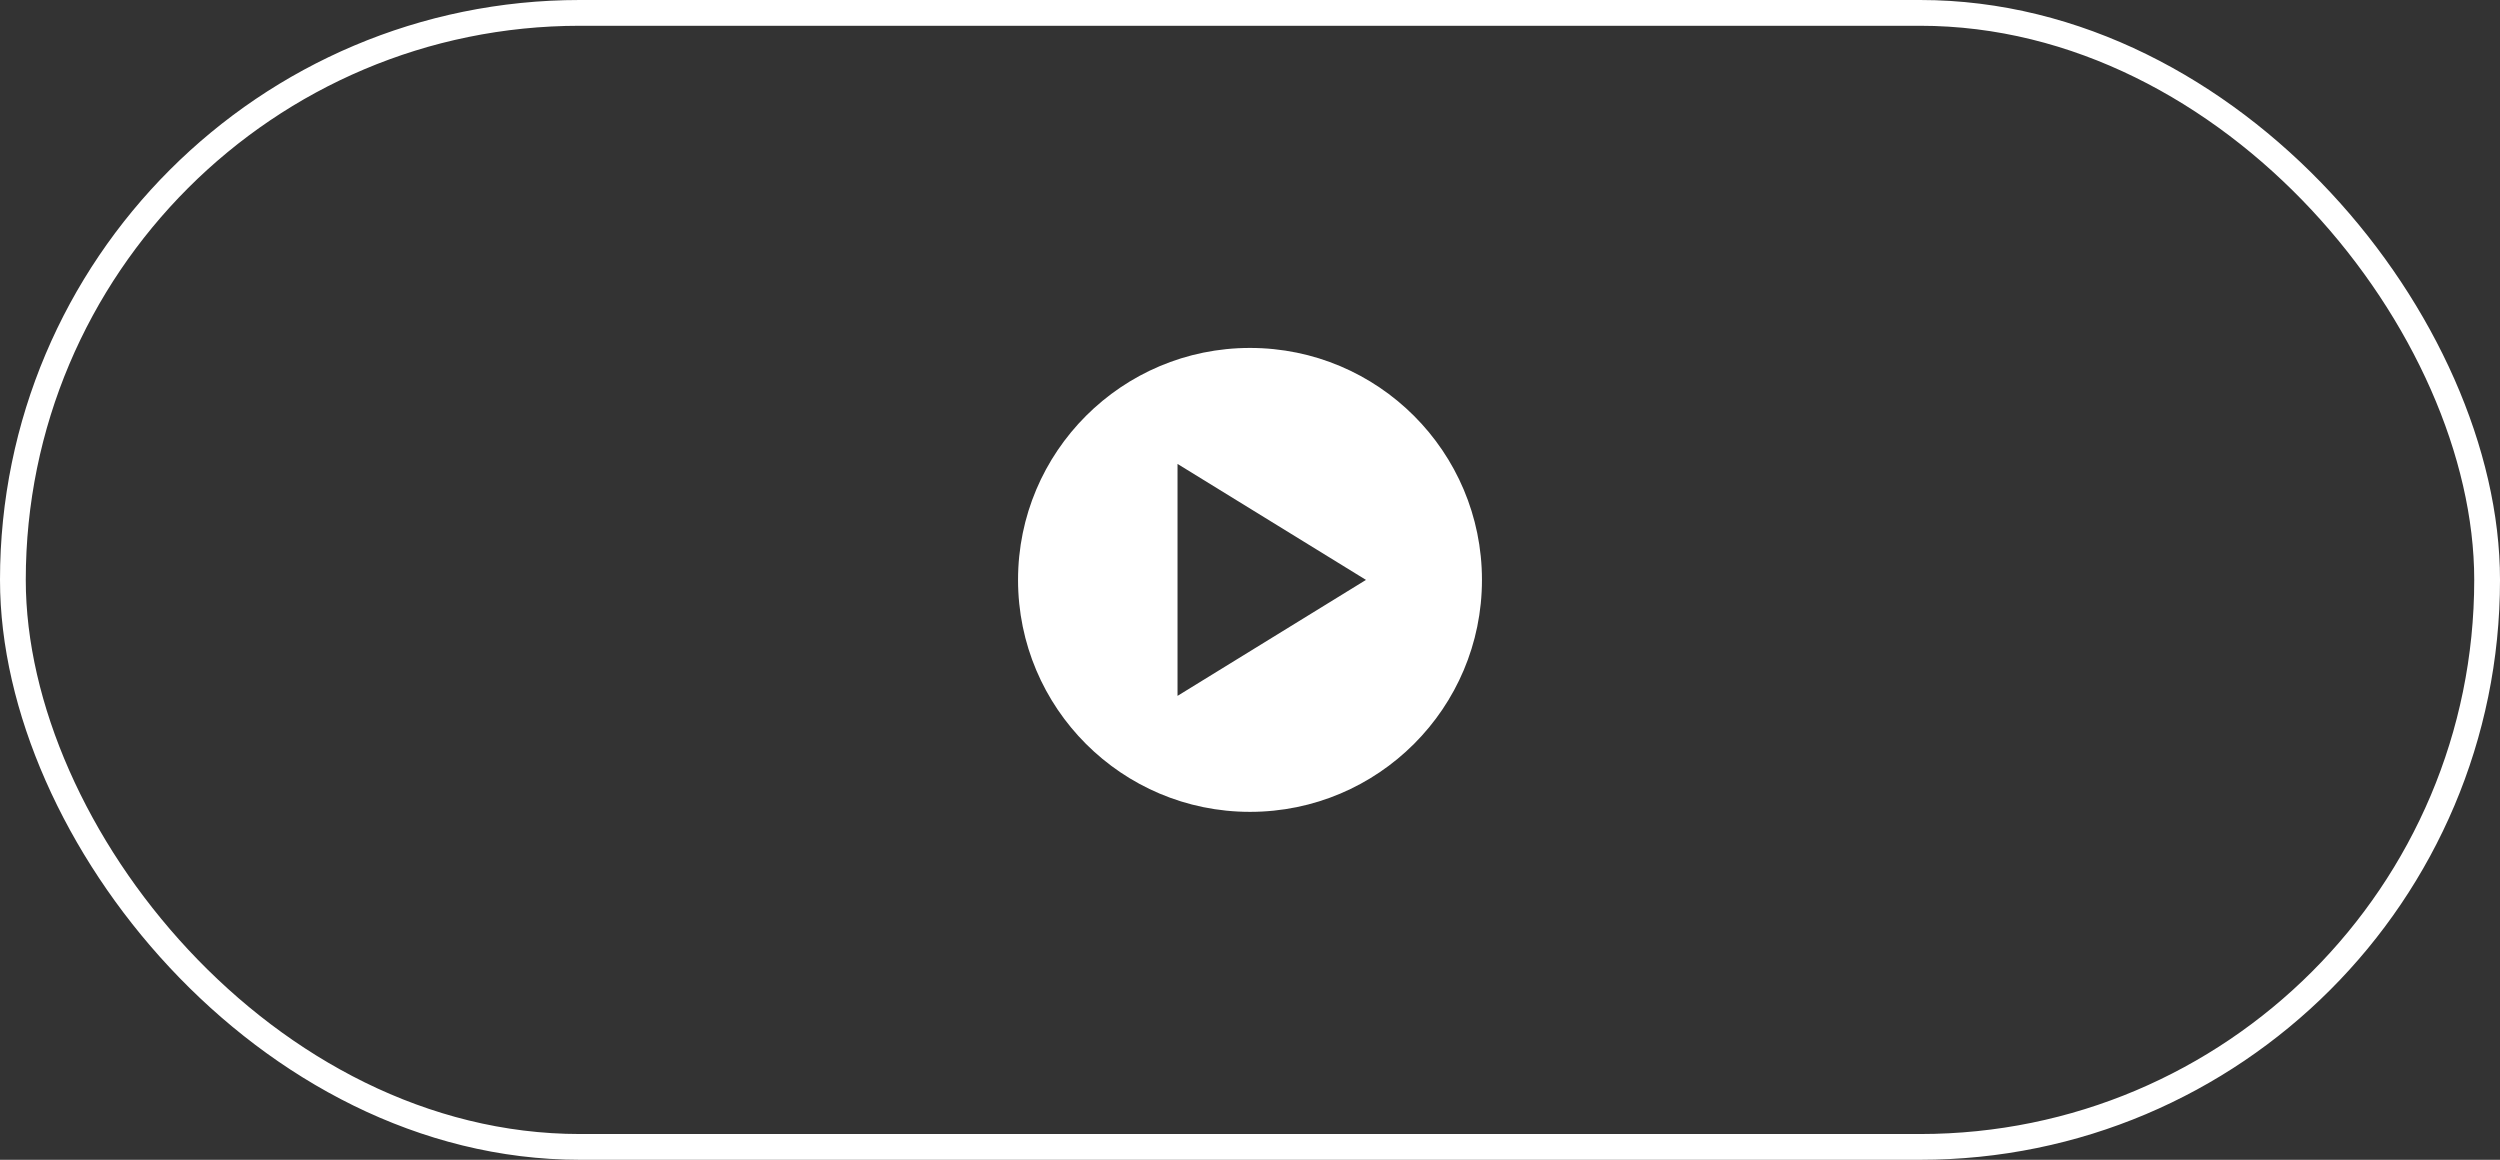
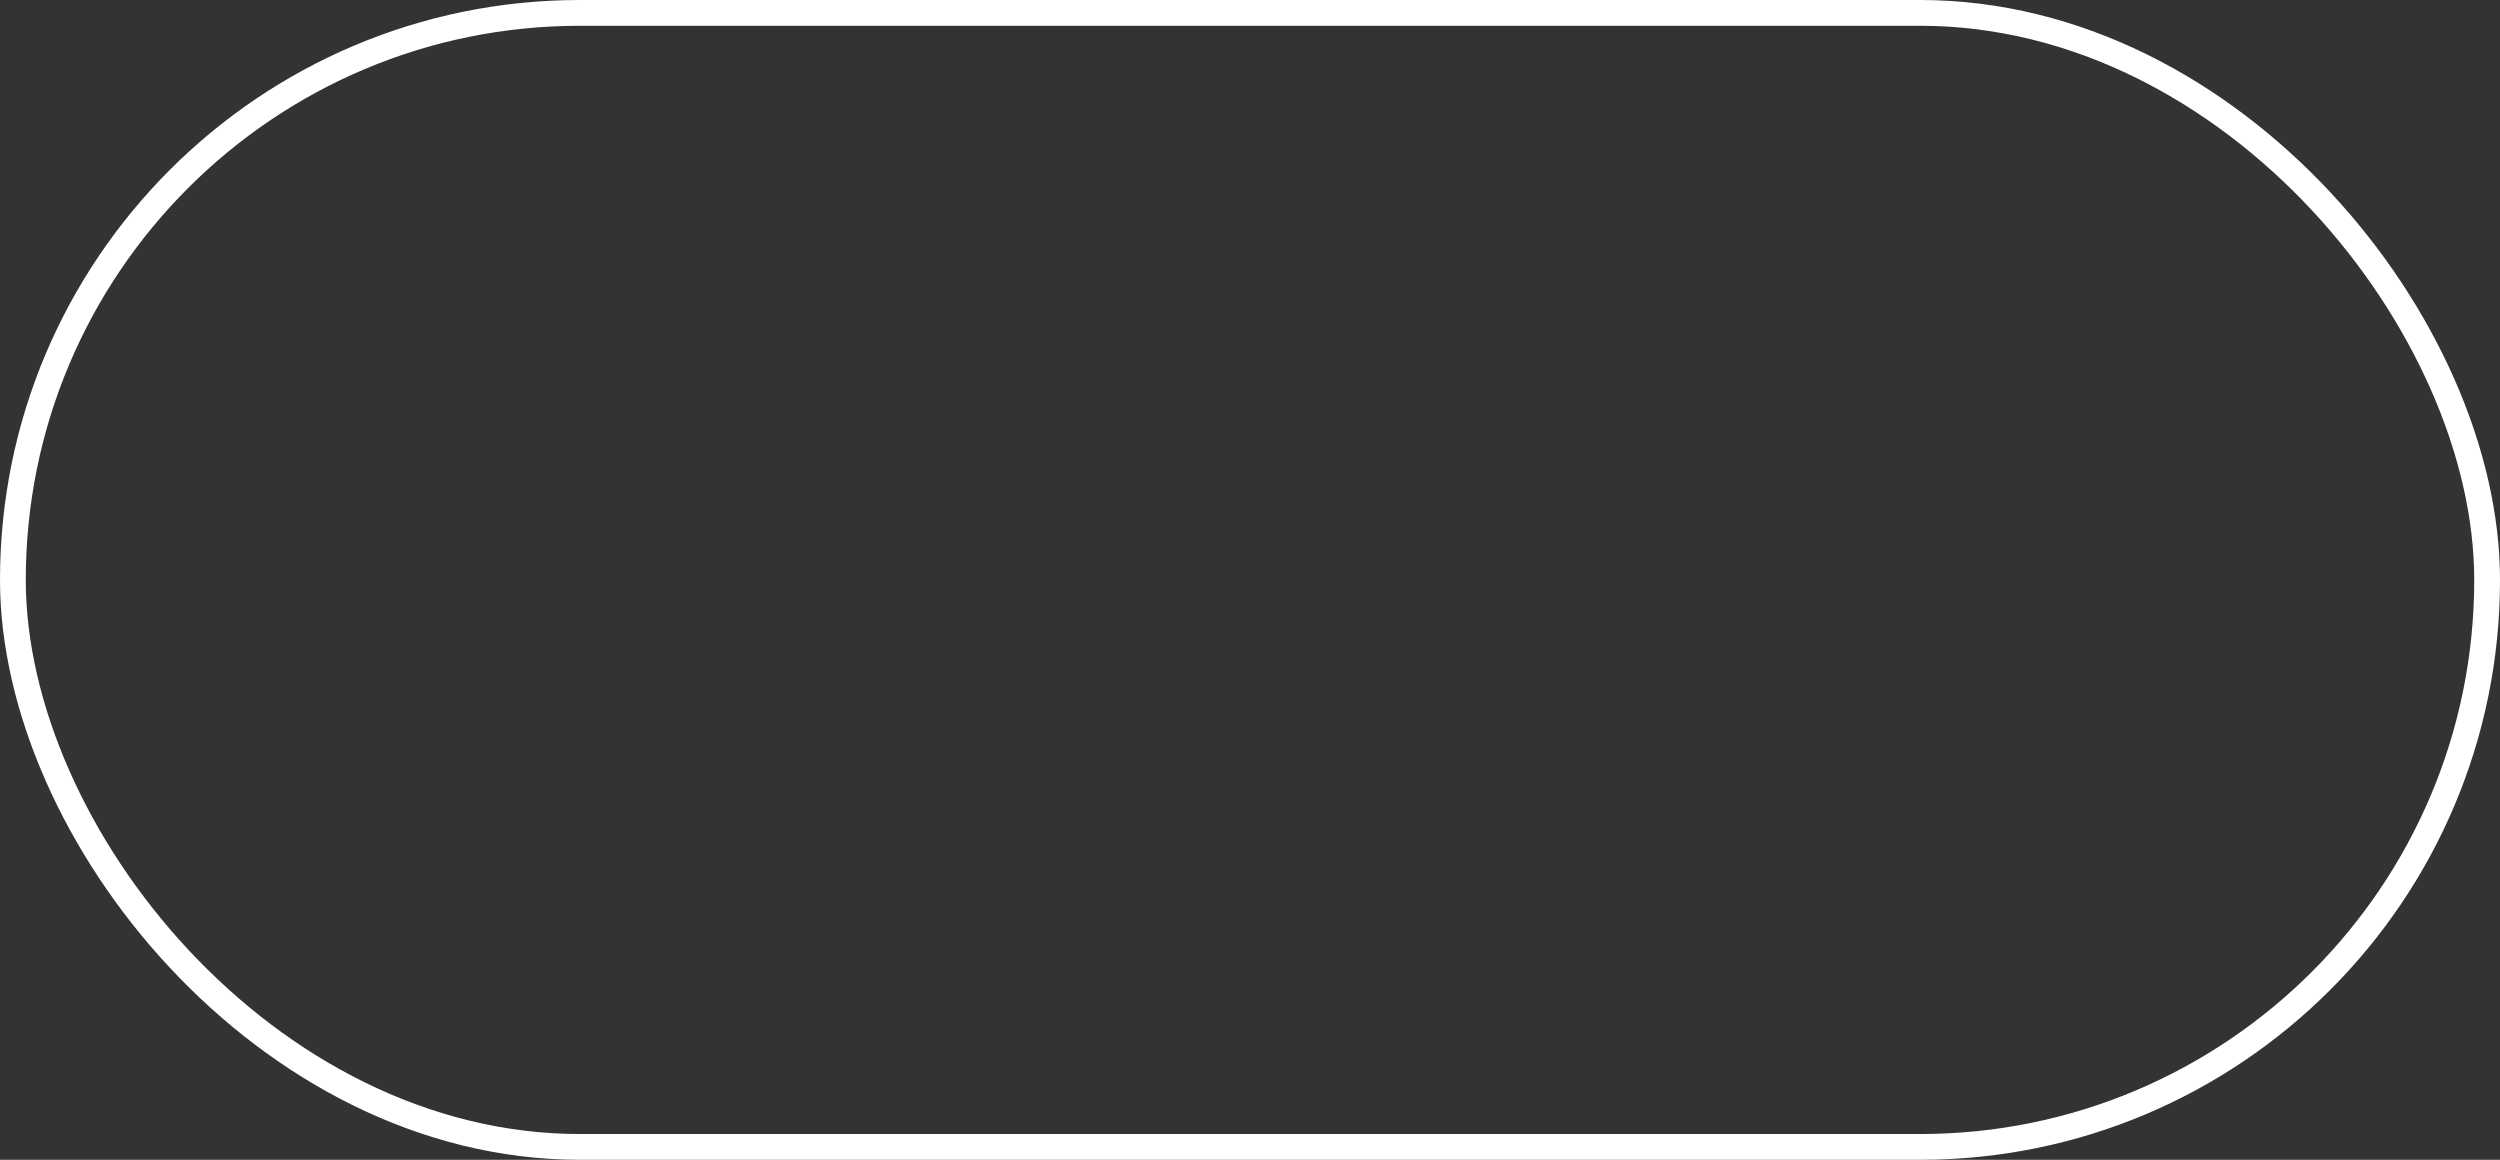
<svg xmlns="http://www.w3.org/2000/svg" width="97" height="45" viewBox="0 0 97 45" fill="none">
  <rect x="0" y="0" width="97" height="45" fill="#333333" stroke="none" />
  <rect x="0.5" y="0.5" width="96" height="44" rx="22" stroke="white" />
  <g clip-path="url(#clip0_1964_21145)">
    <g clip-path="url(#clip1_1964_21145)">
-       <path d="M48.5 31.5C53.471 31.5 57.5 27.471 57.5 22.5C57.5 17.529 53.471 13.5 48.5 13.5C43.529 13.5 39.5 17.529 39.5 22.5C39.5 27.471 43.529 31.5 48.5 31.5ZM53 22.5L45.688 27V18L53 22.5Z" fill="white" />
-     </g>
+       </g>
  </g>
  <defs>
    <clipPath id="clip0_1964_21145">
-       <rect width="18" height="18" fill="white" transform="translate(39.5 13.5)" />
-     </clipPath>
+       </clipPath>
    <clipPath id="clip1_1964_21145">
-       <rect width="18" height="18" fill="white" transform="translate(39.5 13.5)" />
-     </clipPath>
+       </clipPath>
  </defs>
</svg>